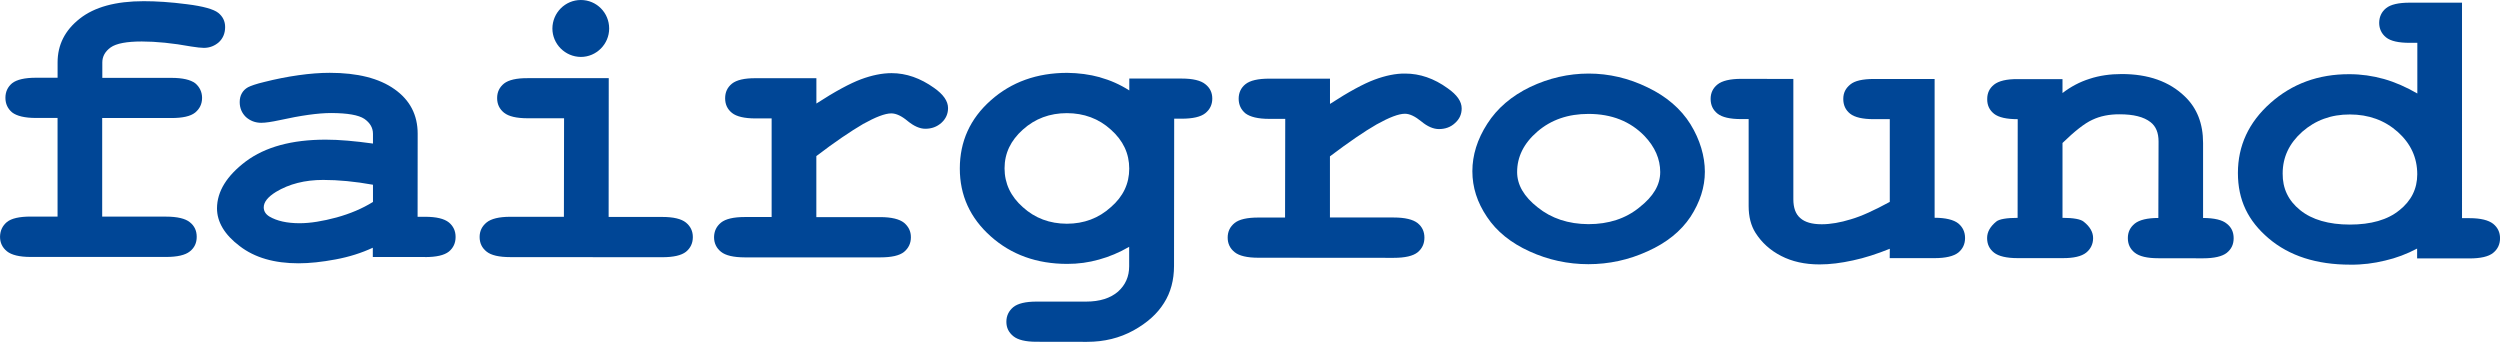
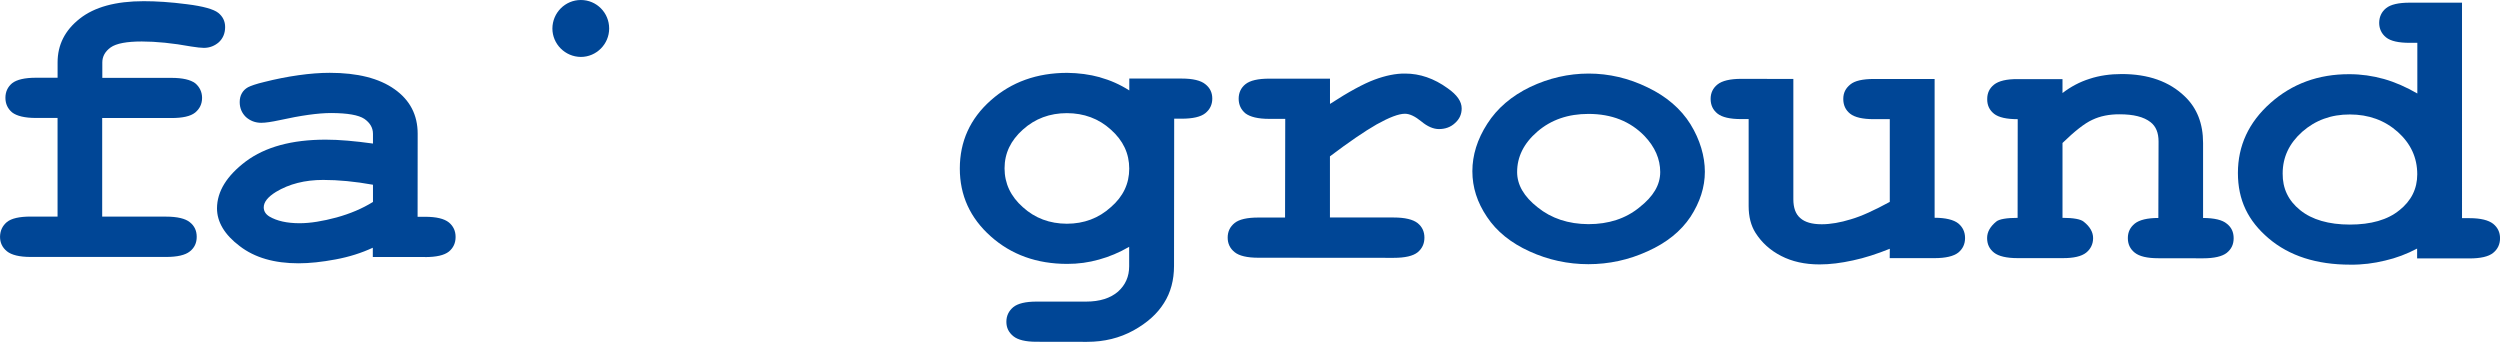
<svg xmlns="http://www.w3.org/2000/svg" id="_レイヤー_2" viewBox="0 0 946.79 129.44">
  <defs>
    <style>.cls-1{fill:#004696;}</style>
  </defs>
  <g id="_レイヤー_1-2">
    <path class="cls-1" d="M38.7,44.67v37.35s24.24,.02,24.24,.02c4.2,0,7.27,.74,8.94,2.11,1.79,1.4,2.62,3.25,2.62,5.54s-.83,4.14-2.62,5.54c-1.72,1.38-4.74,2.08-8.94,2.08H11.6c-4.26,0-7.24-.75-8.96-2.13-1.75-1.42-2.63-3.25-2.63-5.52,.05-2.29,.89-4.13,2.63-5.59,1.72-1.37,4.71-2.05,8.98-2.05h10.18V44.67s-8.22,0-8.22,0c-4.17,0-7.22-.73-8.99-2.1-1.67-1.41-2.54-3.25-2.54-5.53s.87-4.12,2.54-5.52c1.77-1.39,4.82-2.08,9.01-2.08h8.21v-5.8c0-6.69,2.8-12.18,8.38-16.57C35.78,2.66,43.82,.45,54.43,.45c4.75,0,10.19,.34,16.37,1.15,6.14,.76,10.12,1.89,11.85,3.26,1.73,1.39,2.61,3.18,2.61,5.37,0,2.31-.76,4.21-2.33,5.72-1.59,1.4-3.5,2.18-5.73,2.18-1.09,0-2.7-.2-4.8-.52-7.02-1.28-13.32-1.9-18.7-1.9-5.67,0-9.63,.73-11.78,2.24-2.13,1.54-3.17,3.44-3.17,5.7v5.84h26.16c4.26,0,7.23,.7,9.04,2.05,1.67,1.41,2.58,3.3,2.58,5.52,0,2.33-.91,4.15-2.63,5.58-1.76,1.4-4.74,2.06-8.99,2.06l-26.21-.02Z" />
    <path class="cls-1" d="M141.25,76.48c-4.08,2.54-8.7,4.47-13.85,5.89-5.19,1.39-9.82,2.17-13.92,2.17-4.83,0-8.61-.87-11.43-2.52-1.44-.88-2.17-2.04-2.17-3.5,0-1.98,1.52-3.92,4.64-5.85,4.97-3,10.94-4.53,17.86-4.53,5.78,0,12.03,.59,18.87,1.82v6.52Zm19.73,20.88c4.25,0,7.23-.67,9.02-2.08,1.69-1.4,2.54-3.25,2.54-5.53s-.85-4.11-2.54-5.51c-1.79-1.43-4.77-2.14-9-2.14h-2.85l.03-31.44c0-7.17-2.94-12.76-8.76-16.87-5.82-4.14-14.02-6.21-24.55-6.21-3.55,0-7.52,.29-11.86,.91-4.39,.62-8.65,1.48-12.82,2.53-3.2,.75-5.22,1.49-6.26,2.02-1.01,.57-1.79,1.32-2.32,2.26-.57,.97-.83,2.11-.83,3.37,0,2.3,.83,4.17,2.35,5.65,1.59,1.41,3.52,2.19,5.8,2.19,1.63,0,3.91-.34,6.92-.99,8.03-1.77,14.57-2.71,19.59-2.71,6.16,.03,10.34,.74,12.55,2.21,2.14,1.49,3.26,3.36,3.26,5.67v3.68c-6.78-.94-12.75-1.48-17.9-1.48-12.85,0-22.89,2.76-30.23,8.22-7.24,5.45-10.9,11.37-10.94,17.77,0,5.19,2.88,10.02,8.59,14.32,5.71,4.4,13.14,6.52,22.3,6.52,4.16,0,8.85-.5,14.02-1.47,5.12-.95,9.82-2.44,14.1-4.43v3.52h19.79Z" />
-     <path class="cls-1" d="M230.54,29.59l-.04,52.57h20.27c4.31,0,7.25,.72,9.01,2.13,1.73,1.42,2.61,3.23,2.61,5.5s-.87,4.16-2.61,5.57c-1.76,1.37-4.71,2.05-9.01,2.05l-57.52-.04c-4.25,0-7.25-.69-8.98-2.09-1.75-1.4-2.63-3.21-2.63-5.53s.94-4.11,2.65-5.51c1.71-1.39,4.71-2.14,8.96-2.14h20.31l.06-37.31h-13.73c-4.27,0-7.23-.7-8.99-2.09-1.74-1.4-2.63-3.24-2.63-5.55s.89-4.12,2.63-5.53c1.76-1.35,4.71-2.05,8.99-2.02h30.66Z" />
-     <path class="cls-1" d="M309.18,29.63v9.58c7.13-4.63,12.77-7.64,16.9-9.19,4.13-1.53,8-2.32,11.58-2.32,5.55,0,10.92,1.9,16.1,5.59,3.51,2.47,5.28,5.01,5.28,7.63,0,2.16-.79,4.02-2.5,5.58-1.68,1.51-3.71,2.26-6.1,2.26-2.12,0-4.33-1-6.68-2.91-2.28-1.92-4.37-2.91-6.21-2.91-2.37,0-5.93,1.37-10.69,4.02-4.69,2.75-10.64,6.75-17.7,12.15v23.11h24.22c4.23,0,7.23,.75,8.98,2.13,1.71,1.44,2.63,3.24,2.61,5.53,0,2.27-.9,4.11-2.61,5.53-1.74,1.39-4.74,2.06-8.98,2.06h-51.33c-4.26-.01-7.26-.72-8.98-2.1-1.74-1.39-2.65-3.25-2.65-5.57,.04-2.28,.91-4.08,2.65-5.51,1.74-1.38,4.73-2.1,8.98-2.1h10.18V44.85h-6.07c-4.26,0-7.24-.72-8.94-2.08-1.76-1.42-2.6-3.24-2.6-5.55s.84-4.12,2.6-5.55c1.73-1.36,4.68-2.08,8.94-2.05h23.02Z" />
    <path class="cls-1" d="M420.69,78.46c-4.59,4.17-10.17,6.27-16.67,6.27-6.5-.03-12.05-2.09-16.65-6.27-4.61-4.06-6.93-9-6.93-14.71s2.33-10.55,6.94-14.67c4.63-4.17,10.21-6.23,16.65-6.23s12.08,2.06,16.67,6.24c4.66,4.13,6.96,9.05,6.96,14.77s-2.3,10.56-6.96,14.6m-4.18-49.21c-3.89-1.06-7.96-1.61-12.32-1.66-11.47,0-21.16,3.46-28.97,10.41-7.82,6.93-11.73,15.55-11.73,25.8-.02,10.18,3.92,18.77,11.7,25.7,7.79,6.95,17.45,10.44,28.98,10.44,4.12,0,8.1-.52,12.03-1.64,3.89-1.07,7.7-2.66,11.42-4.83v7.39c0,3.87-1.41,7.06-4.2,9.57-2.88,2.5-6.95,3.79-12.12,3.79h-18.79c-4.1,0-7.05,.71-8.75,2.08-1.72,1.43-2.64,3.27-2.64,5.56s.88,4.03,2.64,5.47c1.71,1.39,4.64,2.1,8.71,2.1l19.17,.03c6.56,0,12.36-1.44,17.62-4.32,5.17-2.86,9.03-6.32,11.54-10.37,2.55-3.98,3.81-8.71,3.81-14.07l.06-55.75h2.82c4.22,0,7.25-.69,8.98-2.09,1.71-1.38,2.63-3.22,2.63-5.53s-.91-4.09-2.63-5.44c-1.72-1.42-4.76-2.14-8.98-2.14h-19.82v4.5c-3.51-2.25-7.2-3.87-11.14-4.97" />
    <path class="cls-1" d="M503.69,29.77v9.59c7.12-4.63,12.78-7.68,16.9-9.21,4.1-1.52,8-2.34,11.57-2.29,5.55,0,10.94,1.83,16.11,5.58,3.59,2.52,5.29,5.02,5.29,7.63,0,2.18-.81,4.01-2.53,5.54-1.65,1.55-3.72,2.27-6.1,2.27-2.07,0-4.33-.96-6.63-2.88-2.37-1.93-4.41-2.92-6.22-2.92-2.39,0-5.94,1.37-10.72,4.03-4.74,2.72-10.61,6.76-17.69,12.1v23.16h24.14c4.33,0,7.31,.76,9.05,2.11,1.73,1.39,2.59,3.21,2.59,5.52s-.86,4.15-2.59,5.57c-1.73,1.37-4.74,2.08-9.05,2.08l-51.26-.04c-4.24,0-7.25-.72-8.95-2.09-1.78-1.42-2.66-3.26-2.66-5.53s.88-4.14,2.66-5.55c1.71-1.37,4.71-2.05,8.95-2.05h10.12s.07-37.37,.07-37.37h-6.06c-4.28,0-7.23-.75-9.01-2.08-1.69-1.41-2.57-3.27-2.57-5.55s.88-4.14,2.57-5.5c1.78-1.42,4.77-2.1,9.01-2.1h23.02Z" />
    <path class="cls-1" d="M620.84,78.57c-5.18,4.21-11.6,6.32-19.27,6.32-7.6-.04-14.04-2.17-19.24-6.37-5.23-4.09-7.77-8.56-7.77-13.36,0-5.8,2.54-10.92,7.71-15.36,5.18-4.45,11.61-6.66,19.31-6.66,8.77,0,15.85,2.81,21.24,8.38,3.94,4.14,5.93,8.71,5.93,13.63s-2.62,9.28-7.91,13.41m19.39-31.49c-3.68-5.88-9.1-10.54-16.28-13.98-7.11-3.47-14.61-5.23-22.28-5.23s-15.1,1.73-22.17,5.08c-7.02,3.39-12.5,8.06-16.24,13.93-3.79,5.87-5.65,11.9-5.65,17.98s1.81,11.77,5.54,17.3c3.67,5.53,9.1,9.88,16.17,13.08,7.07,3.22,14.49,4.82,22.24,4.82s15.29-1.62,22.42-4.89c7.19-3.22,12.58-7.57,16.25-13.06,3.57-5.51,5.43-11.2,5.43-17.06s-1.85-12.17-5.43-17.96" />
    <path class="cls-1" d="M732.67,29.91v52.56c4.21,0,7.23,.78,8.95,2.13,1.72,1.43,2.58,3.26,2.58,5.54s-.86,4.12-2.58,5.53c-1.76,1.37-4.76,2.09-9.01,2.09h-16.95l.04-3.55c-4.86,1.96-9.56,3.48-13.95,4.41-4.49,.99-8.68,1.52-12.65,1.52-5.64,0-10.45-1.1-14.54-3.21-4.13-2.11-7.39-5.06-9.74-8.78-1.71-2.72-2.58-6.06-2.58-10.12V45.1h-2.82c-4.26,0-7.23-.7-8.97-2.07-1.76-1.42-2.61-3.24-2.61-5.6,0-2.22,.87-4.06,2.61-5.45,1.74-1.39,4.76-2.12,8.97-2.12l19.75,.04v45.55c0,3.25,.86,5.64,2.63,7.14,1.73,1.56,4.44,2.34,8.11,2.34,3.35,0,7.07-.65,11.04-1.88,4-1.15,8.95-3.44,14.74-6.59v-31.33s-6.03,0-6.03,0c-4.26,0-7.23-.69-9-2.08-1.74-1.4-2.58-3.24-2.58-5.58s.89-4.02,2.65-5.47c1.7-1.41,4.67-2.09,8.98-2.09h22.96Z" />
    <path class="cls-1" d="M781.1,29.96v5.28c3.08-2.38,6.54-4.23,10.28-5.4,3.68-1.22,7.79-1.8,12.14-1.8,10.06,0,18.02,2.8,23.89,8.47,4.68,4.47,6.93,10.36,6.93,17.64v28.4c4.26,.02,7.29,.74,8.96,2.15,1.81,1.39,2.62,3.24,2.62,5.52s-.81,4.1-2.62,5.55c-1.7,1.33-4.71,2.06-8.97,2.06l-16.93-.03c-4.25,0-7.17-.71-8.92-2.09-1.78-1.41-2.63-3.24-2.63-5.54s.89-4.08,2.63-5.5c1.75-1.38,4.71-2.12,8.92-2.12l.08-28.97c0-3.29-1-5.75-3.04-7.32-2.58-2.02-6.5-2.97-11.68-2.97-3.94-.03-7.44,.68-10.39,2.1-2.96,1.35-6.69,4.32-11.27,8.76v28.35c4.22,0,6.9,.52,8.03,1.46,2.36,1.86,3.56,3.95,3.56,6.21s-.91,4.13-2.63,5.52c-1.76,1.39-4.74,2.11-8.97,2.07h-16.99c-4.17,0-7.17-.71-8.92-2.07-1.79-1.42-2.63-3.22-2.63-5.54s1.19-4.38,3.5-6.26c1.12-.9,3.87-1.38,8.05-1.38l.04-37.37c-4.22,0-7.2-.67-8.96-2.04-1.76-1.41-2.63-3.26-2.59-5.59,0-2.27,.83-4.05,2.59-5.46,1.76-1.38,4.74-2.13,8.96-2.08h16.96Z" />
    <path class="cls-1" d="M908.69,79.61c-4.44,3.65-10.77,5.44-18.76,5.44s-14.38-1.86-18.8-5.45c-4.53-3.63-6.7-8.24-6.65-13.88,0-6.19,2.46-11.38,7.39-15.8,4.96-4.36,10.96-6.6,18.07-6.57,7.12,0,13.18,2.21,18.12,6.6,4.92,4.42,7.39,9.74,7.39,16.05,0,5.5-2.25,10.02-6.75,13.62m3.89-78.61c-4.22,0-7.22,.69-8.95,2.09-1.73,1.41-2.57,3.26-2.61,5.52,0,2.27,.88,4.14,2.61,5.54,1.74,1.4,4.74,2.06,8.95,2.06h2.89v19.19c-4.2-2.43-8.4-4.29-12.67-5.5-4.23-1.18-8.57-1.81-13.05-1.81-11.77-.04-21.71,3.63-29.92,10.92-8.21,7.31-12.31,16.15-12.31,26.48s3.87,18.17,11.65,24.78c7.83,6.65,18.13,9.95,30.89,9.95,4.55,.06,8.93-.5,13.22-1.55,4.21-.97,8.22-2.49,12.11-4.54v3.71l19.82,.02c4.21,0,7.2-.69,8.92-2.06,1.76-1.4,2.66-3.29,2.66-5.58s-.9-4.09-2.61-5.48c-1.77-1.37-4.71-2.13-8.97-2.13h-2.82V1s-19.81,0-19.81,0Z" />
    <path class="cls-1" d="M230.7,10.79c0,5.91-4.82,10.77-10.72,10.77-5.94-.04-10.78-4.86-10.78-10.77,.04-5.97,4.84-10.79,10.78-10.79s10.72,4.81,10.72,10.79" />
  </g>
</svg>